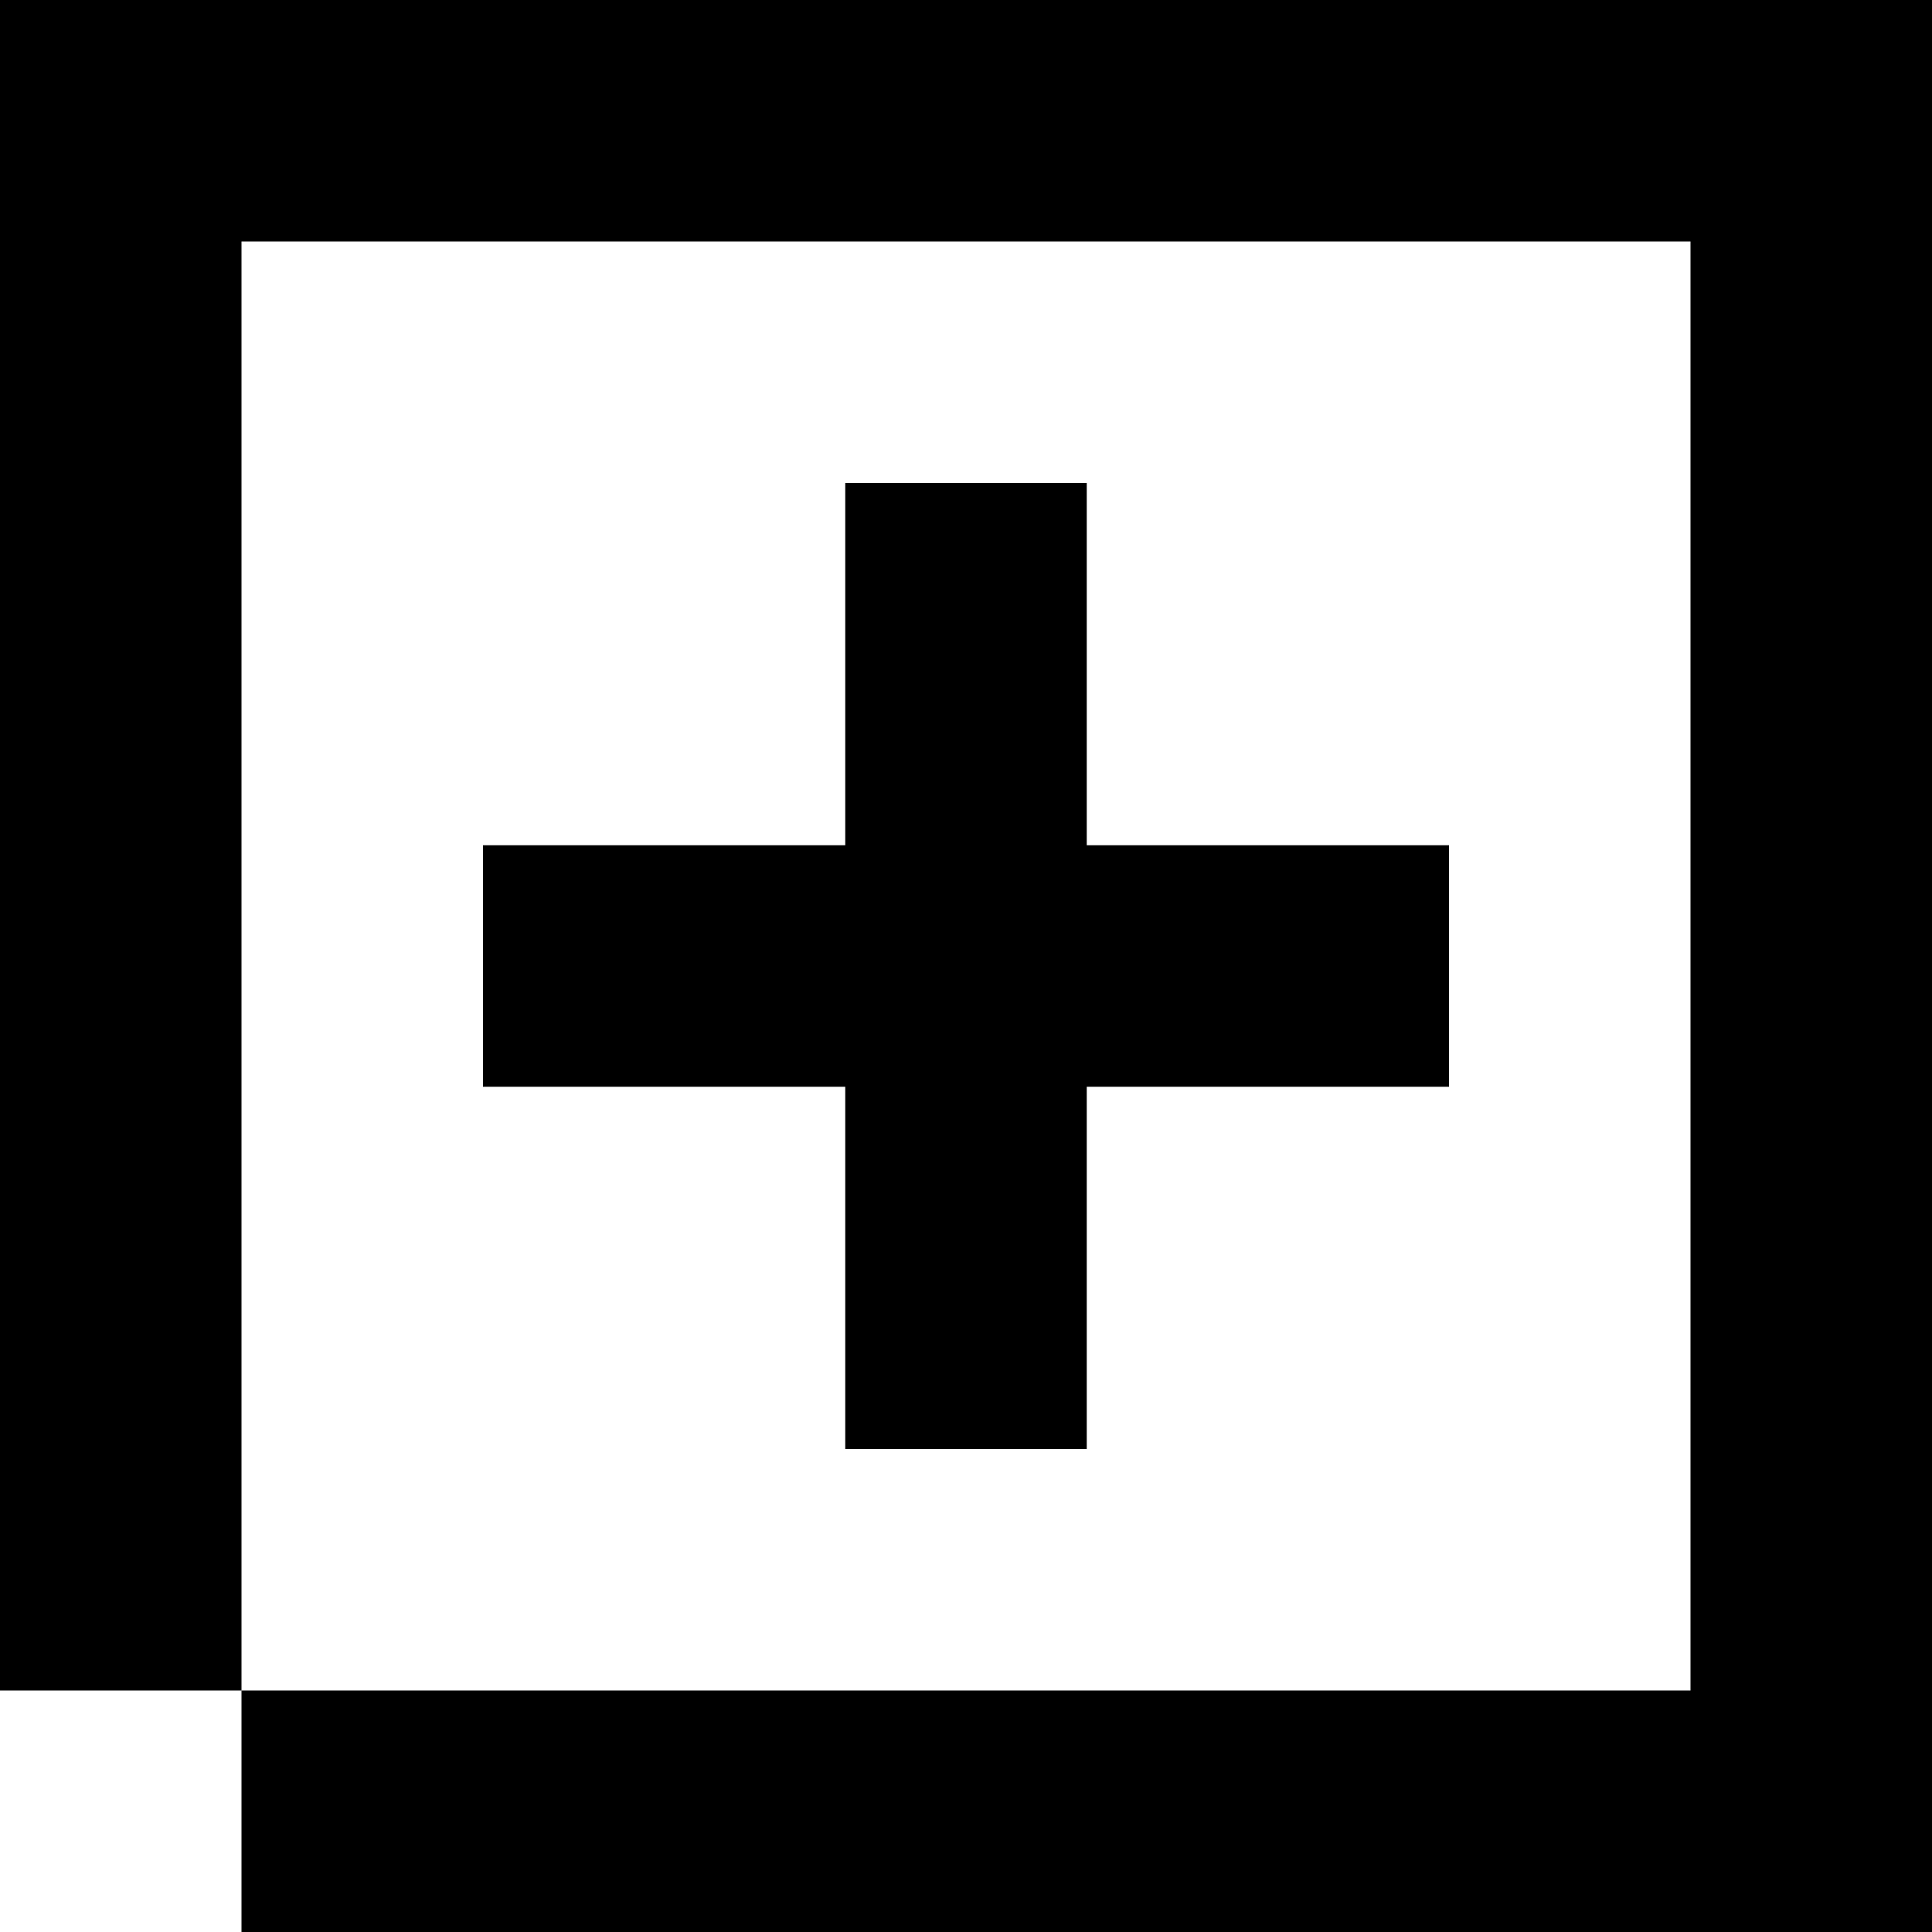
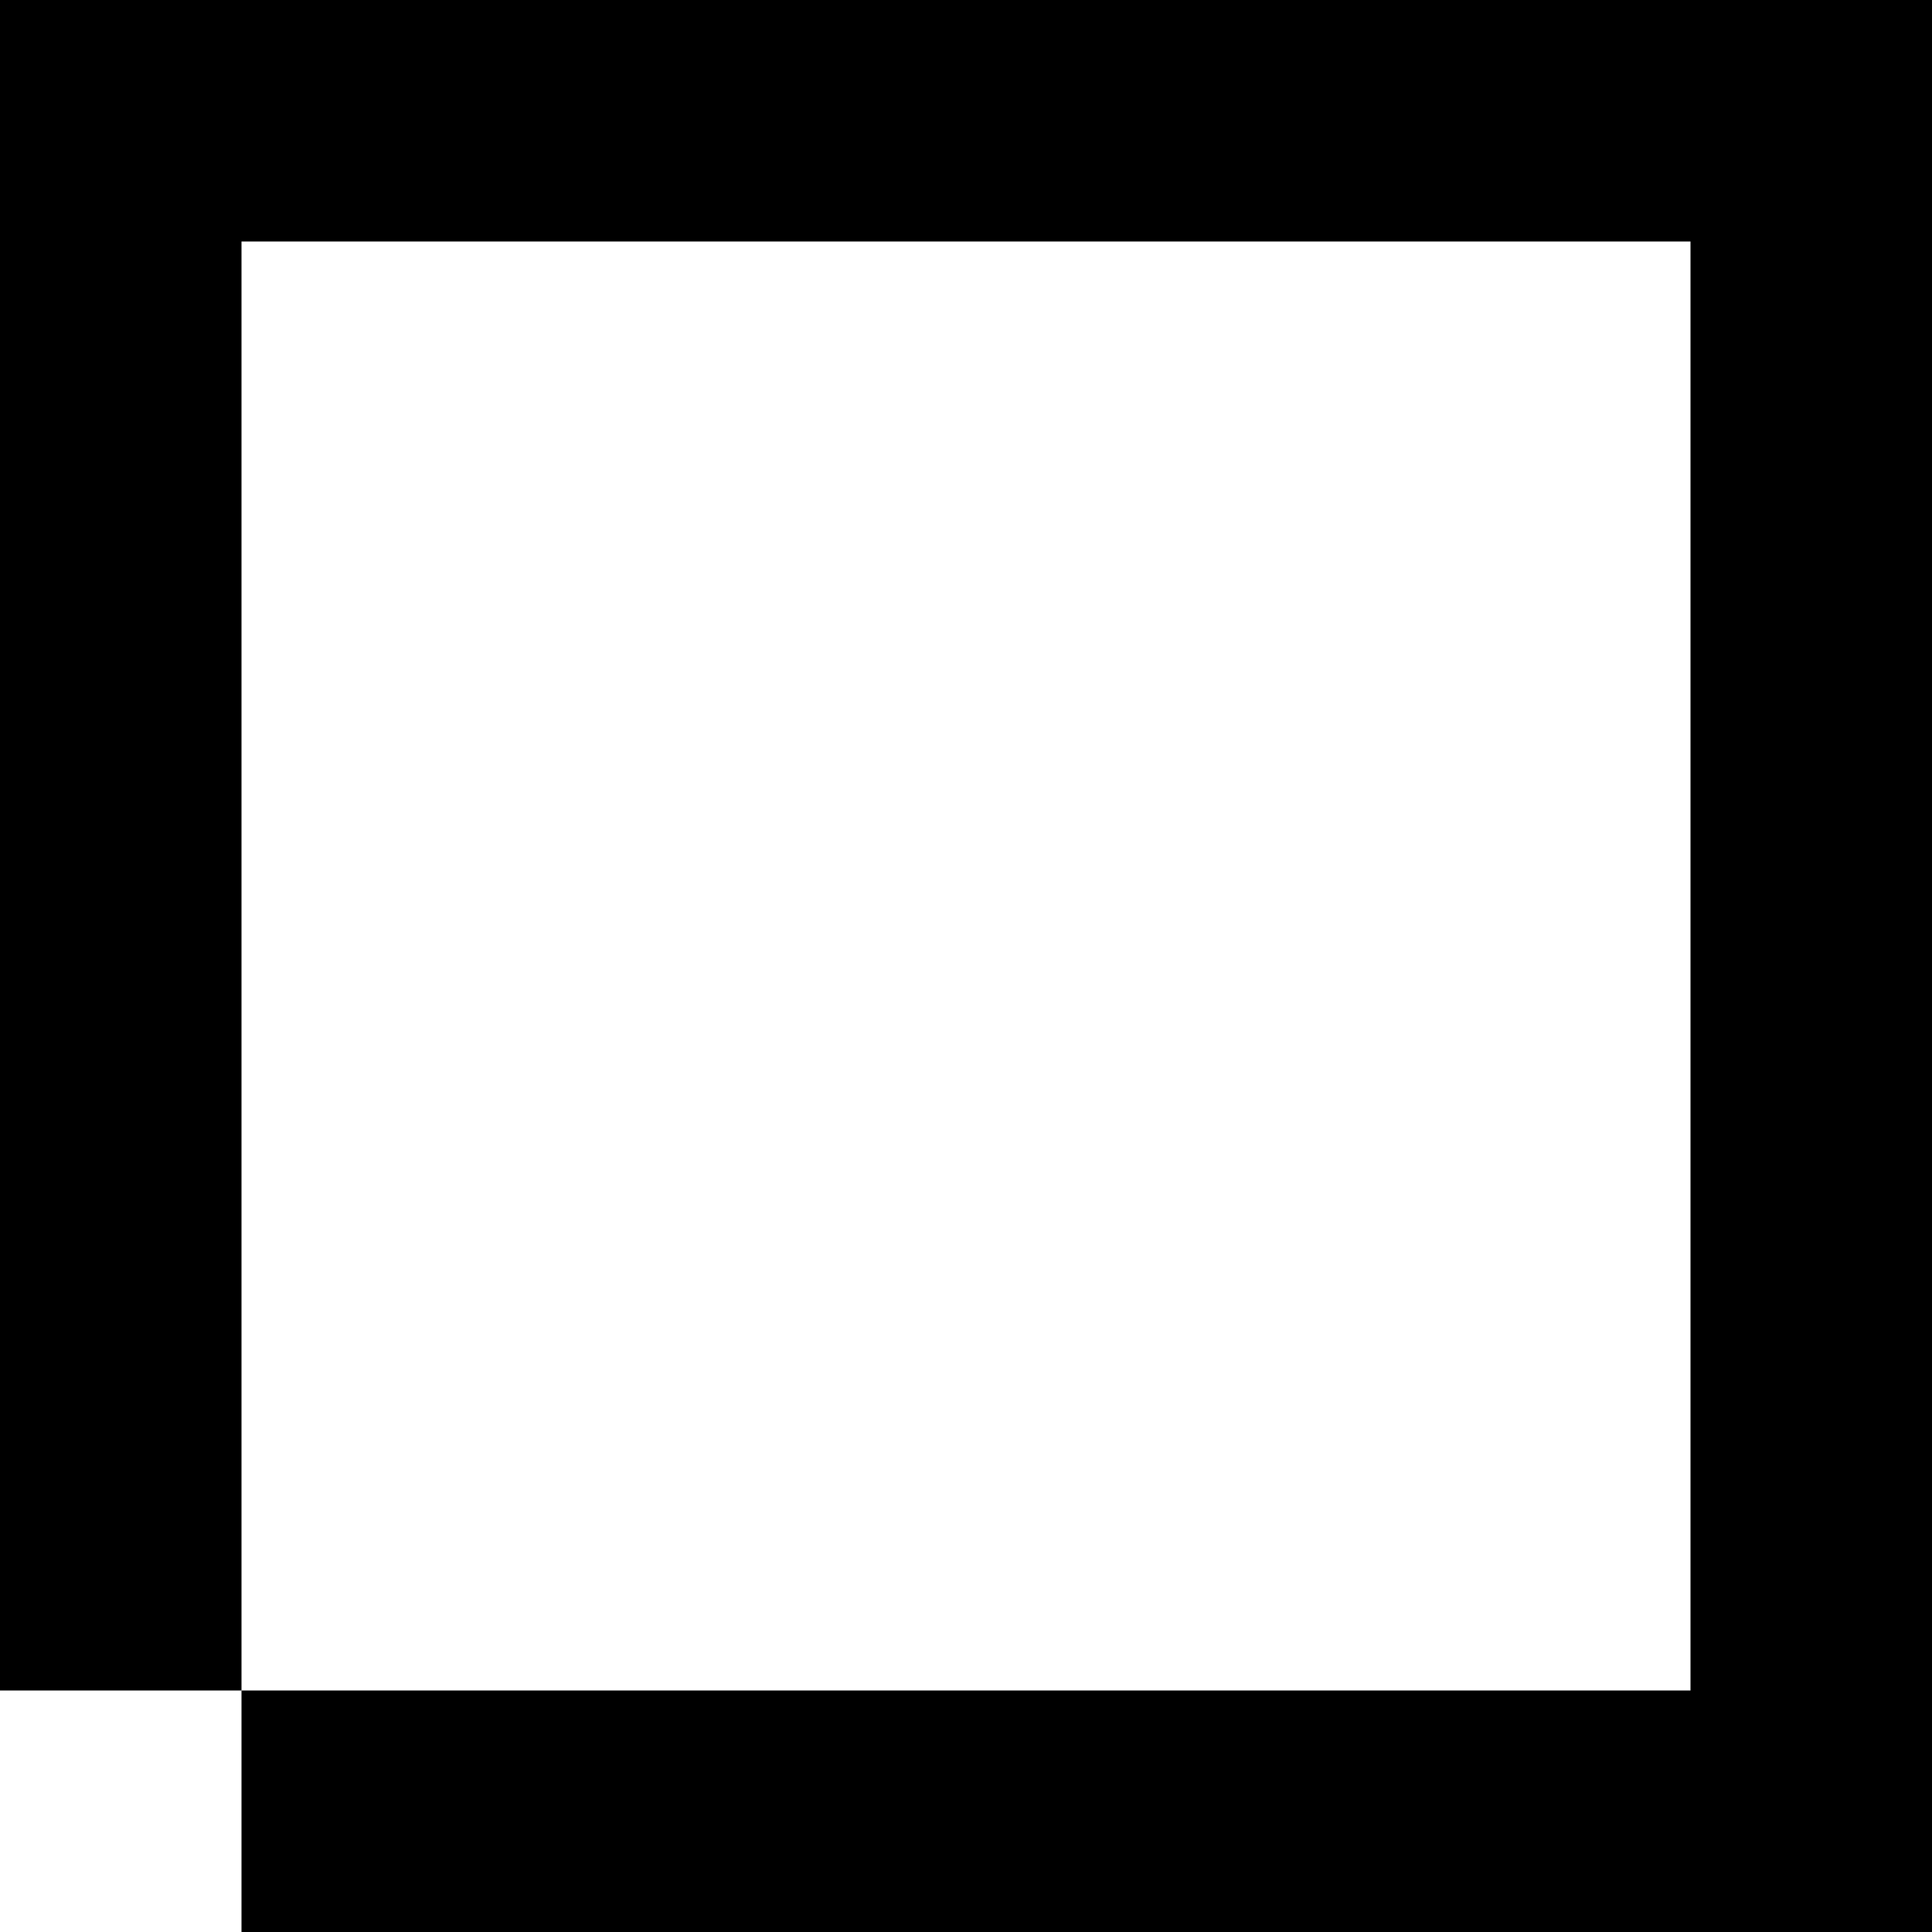
<svg xmlns="http://www.w3.org/2000/svg" version="1.0" width="512pt" height="512pt" viewBox="0 0 512 512" preserveAspectRatio="xMidYMid meet">
  <g transform="translate(0,512) scale(0.1,-0.1)" fill="#000000" stroke="none">
-     <path d="M0 2880 l0 -2240 320 0 320 0 0 -320 0 -320 2240 0 2240 0 0 2560 0 2560 -2560 0 -2560 0 0 -2240z m4480 -320 l0 -1920 -1920 0 -1920 0 0 1920 0 1920 1920 0 1920 0 0 -1920z" />
-     <path d="M2240 3360 l0 -480 -480 0 -480 0 0 -320 0 -320 480 0 480 0 0 -480 0 -480 320 0 320 0 0 480 0 480 480 0 480 0 0 320 0 320 -480 0 -480 0 0 480 0 480 -320 0 -320 0 0 -480z" />
+     <path d="M0 2880 l0 -2240 320 0 320 0 0 -320 0 -320 2240 0 2240 0 0 2560 0 2560 -2560 0 -2560 0 0 -2240m4480 -320 l0 -1920 -1920 0 -1920 0 0 1920 0 1920 1920 0 1920 0 0 -1920z" />
  </g>
</svg>